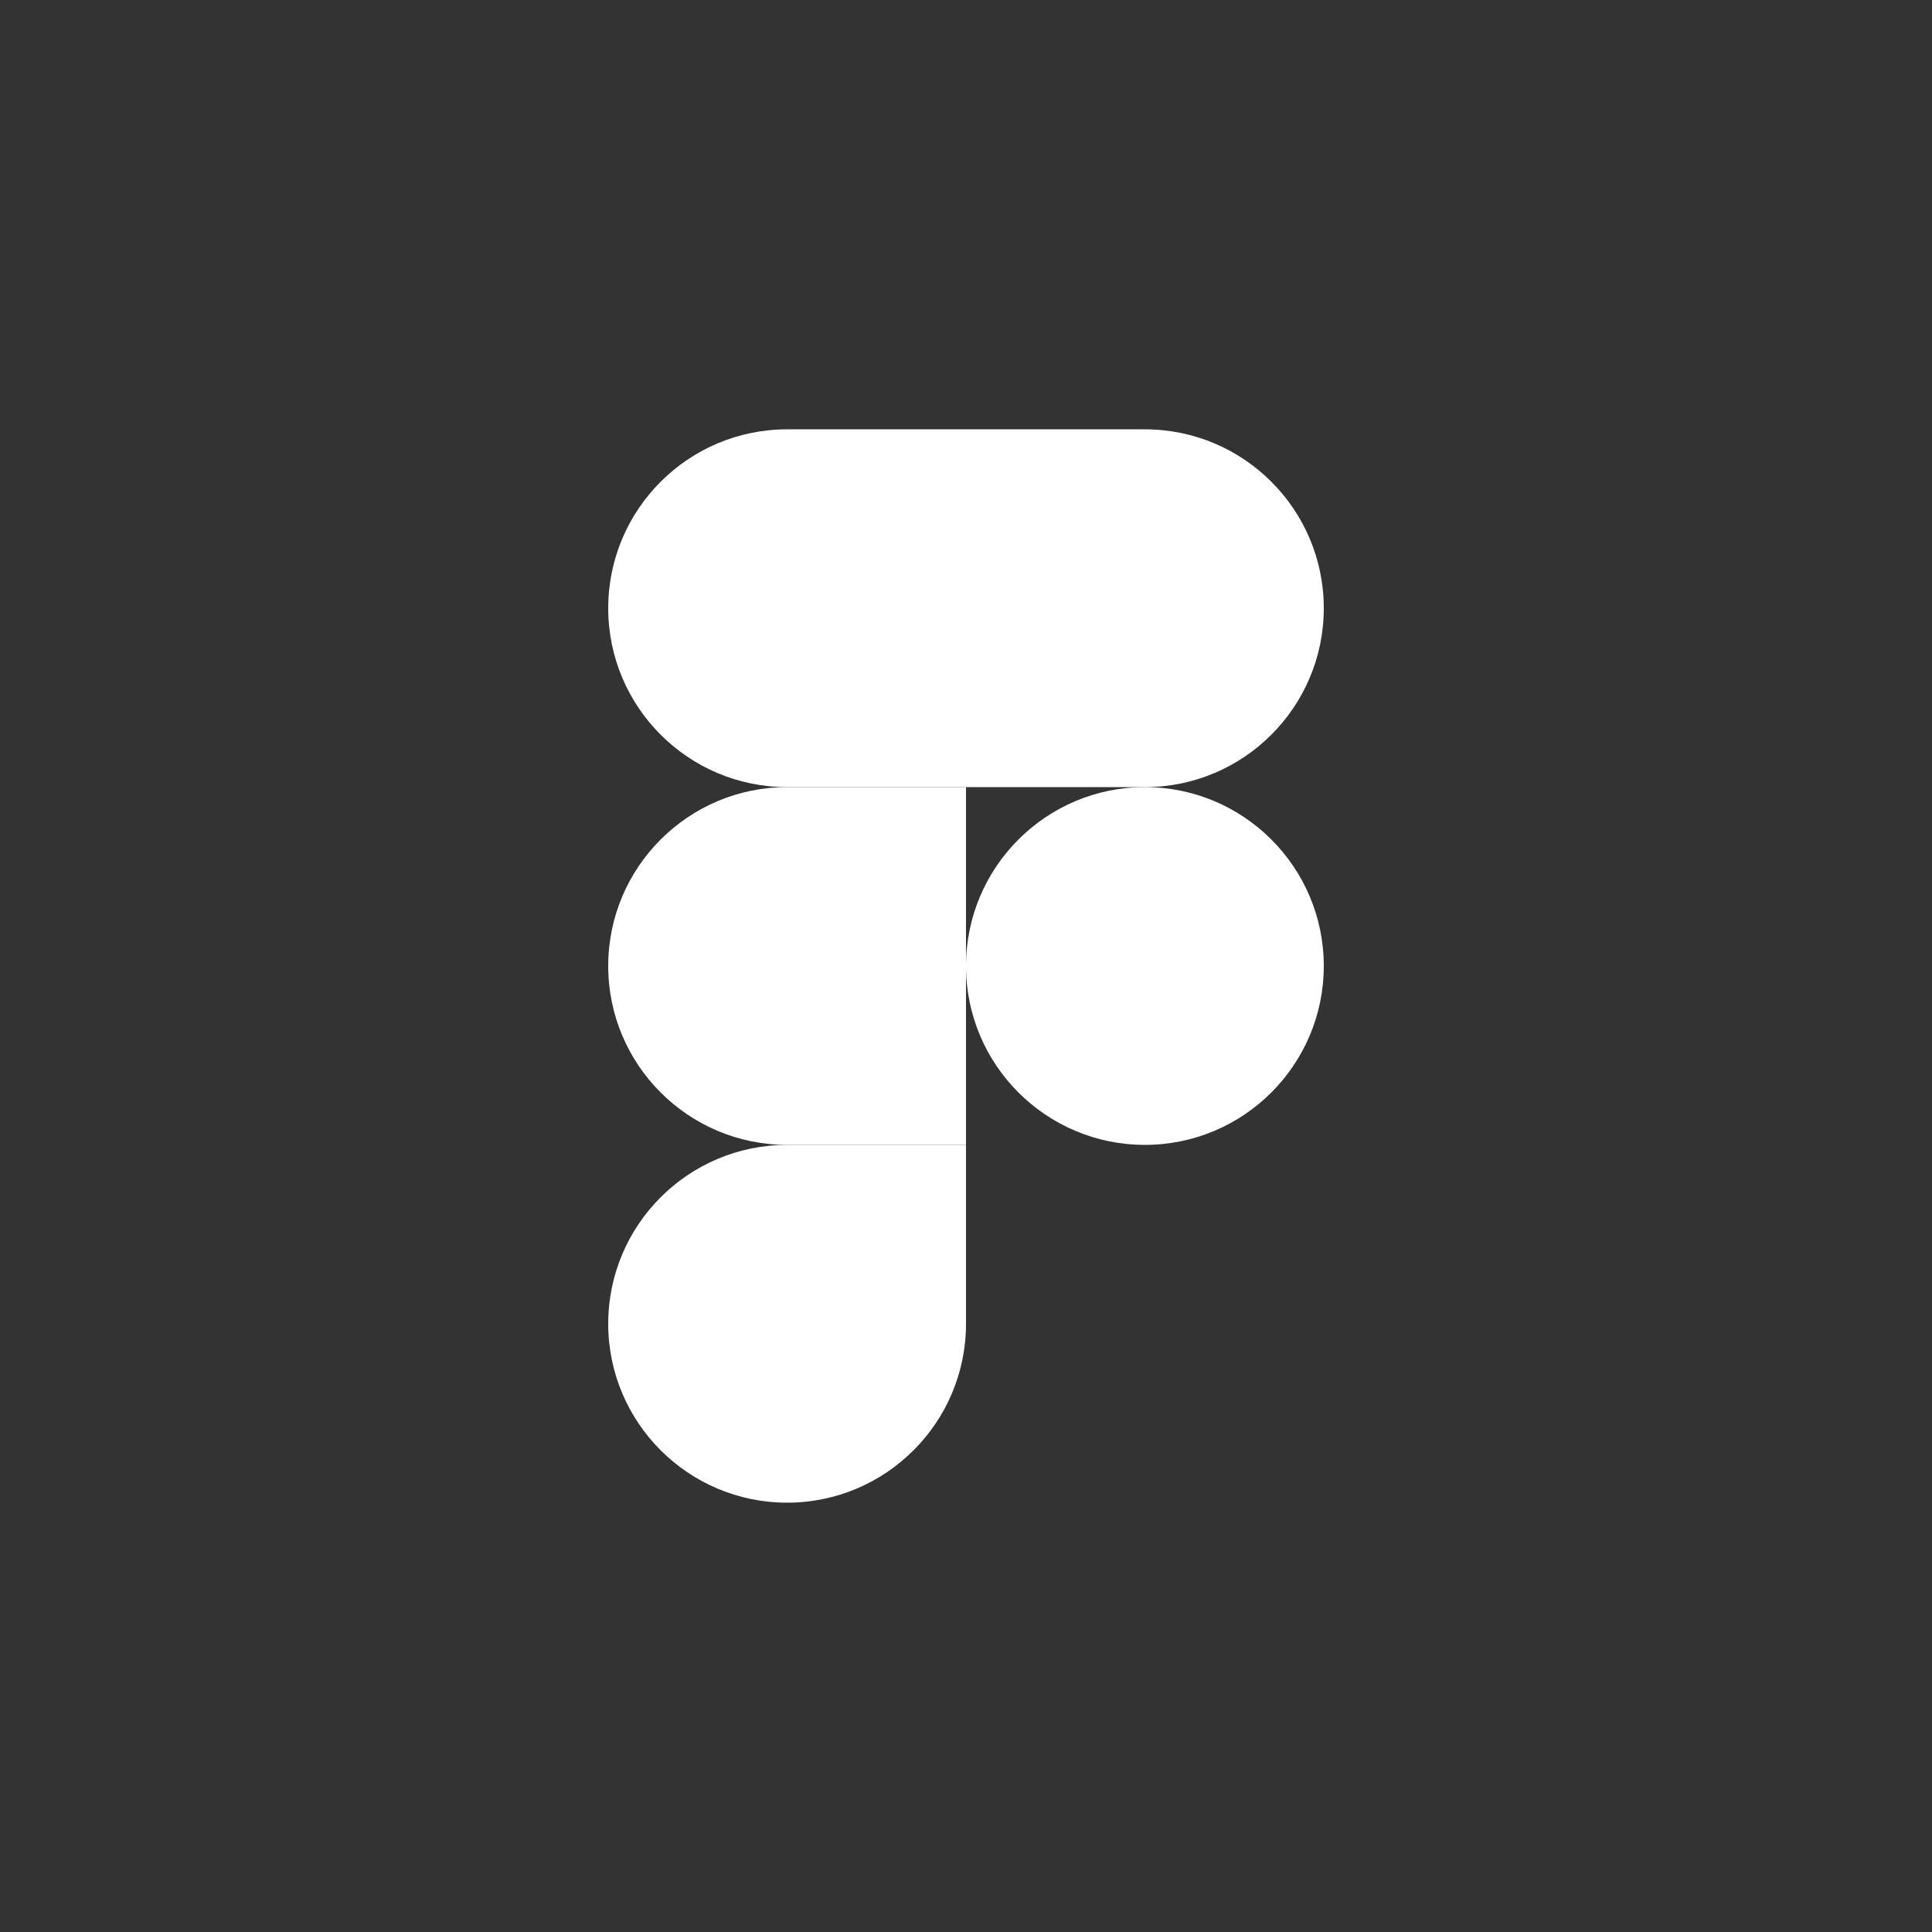
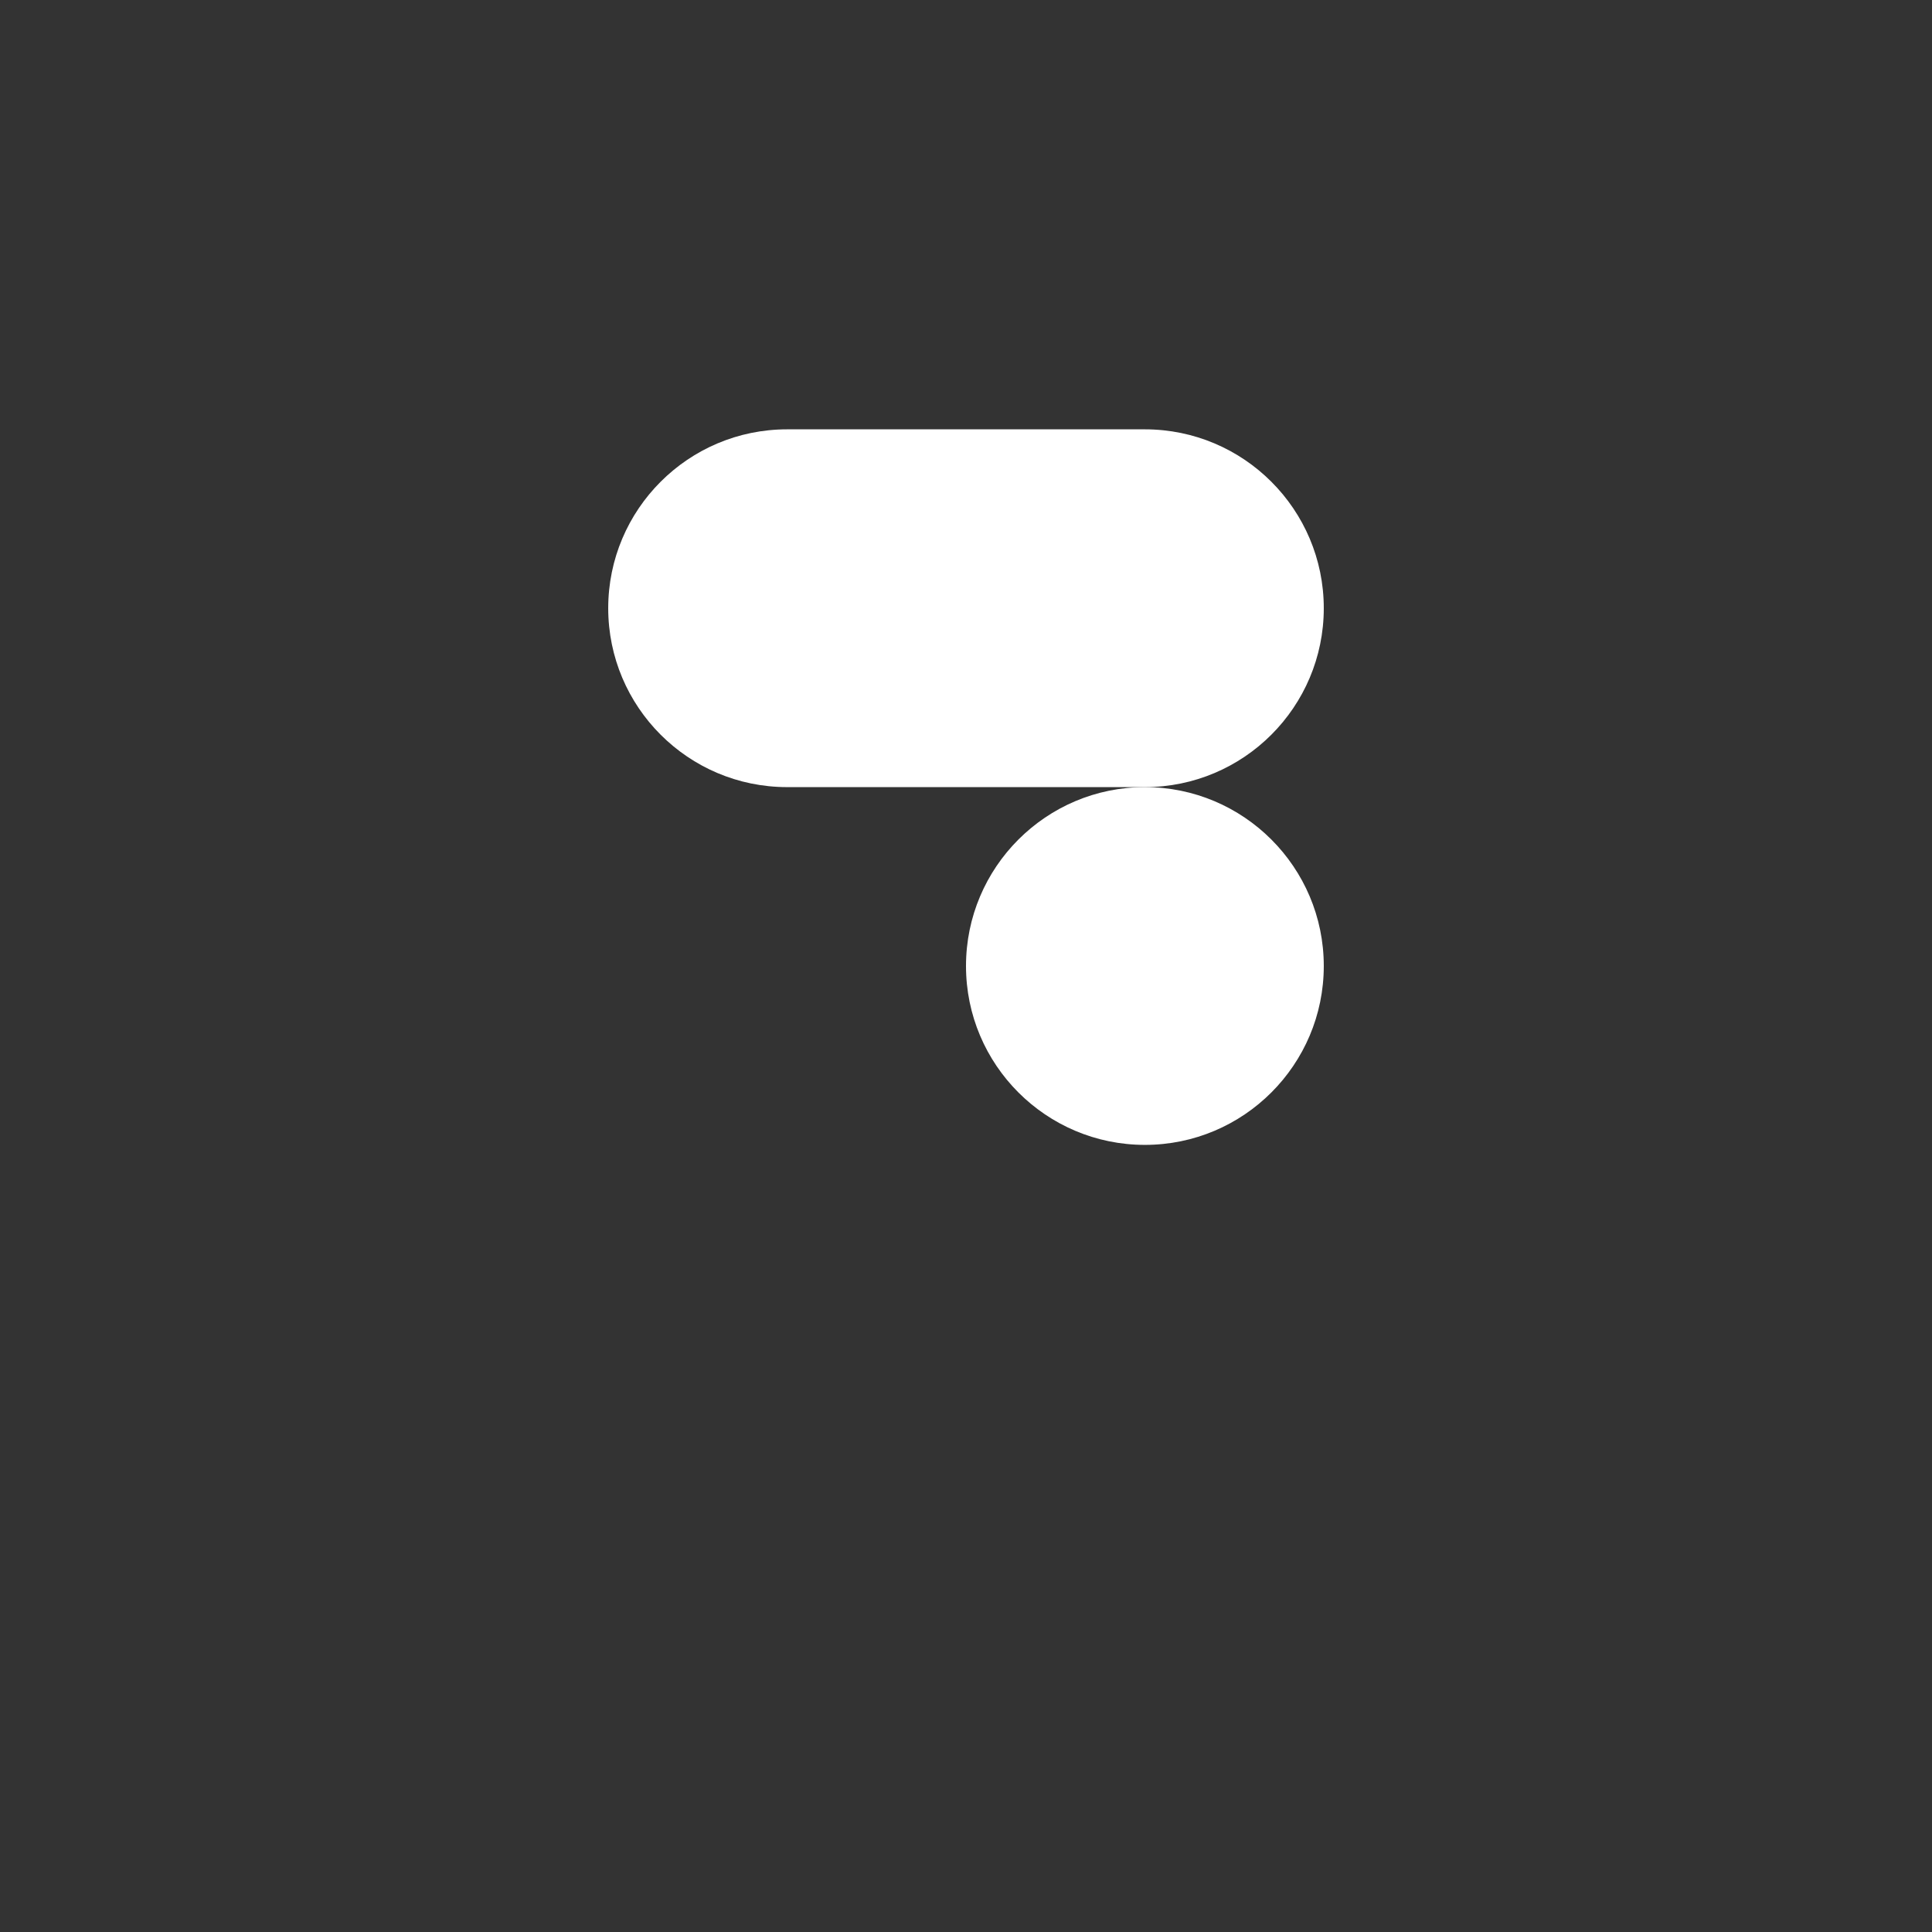
<svg xmlns="http://www.w3.org/2000/svg" width="112" height="112" viewBox="0 0 112 112" fill="none">
  <rect x="0" y="0" width="112" height="112" fill="#333333" stroke="none" />
-   <path d="M45.63 87.111C51.354 87.111 56 82.465 56 76.741V66.37H45.63C39.905 66.37 35.259 71.016 35.259 76.741C35.259 82.465 39.905 87.111 45.63 87.111Z" fill="white" />
-   <path d="M35.259 56C35.259 50.276 39.905 45.63 45.63 45.63H56V66.37H45.63C39.905 66.37 35.259 61.724 35.259 56Z" fill="white" />
  <path d="M35.259 35.259C35.259 29.535 39.905 24.889 45.63 24.889H56V45.63H45.63C39.905 45.63 35.259 40.984 35.259 35.259Z" fill="white" />
  <path d="M56 24.889H66.37C72.095 24.889 76.741 29.535 76.741 35.259C76.741 40.984 72.095 45.63 66.37 45.63H56V24.889Z" fill="white" />
  <path d="M76.741 56C76.741 61.724 72.095 66.37 66.37 66.37C60.646 66.37 56 61.724 56 56C56 50.276 60.646 45.63 66.37 45.63C72.095 45.63 76.741 50.276 76.741 56Z" fill="white" />
</svg>